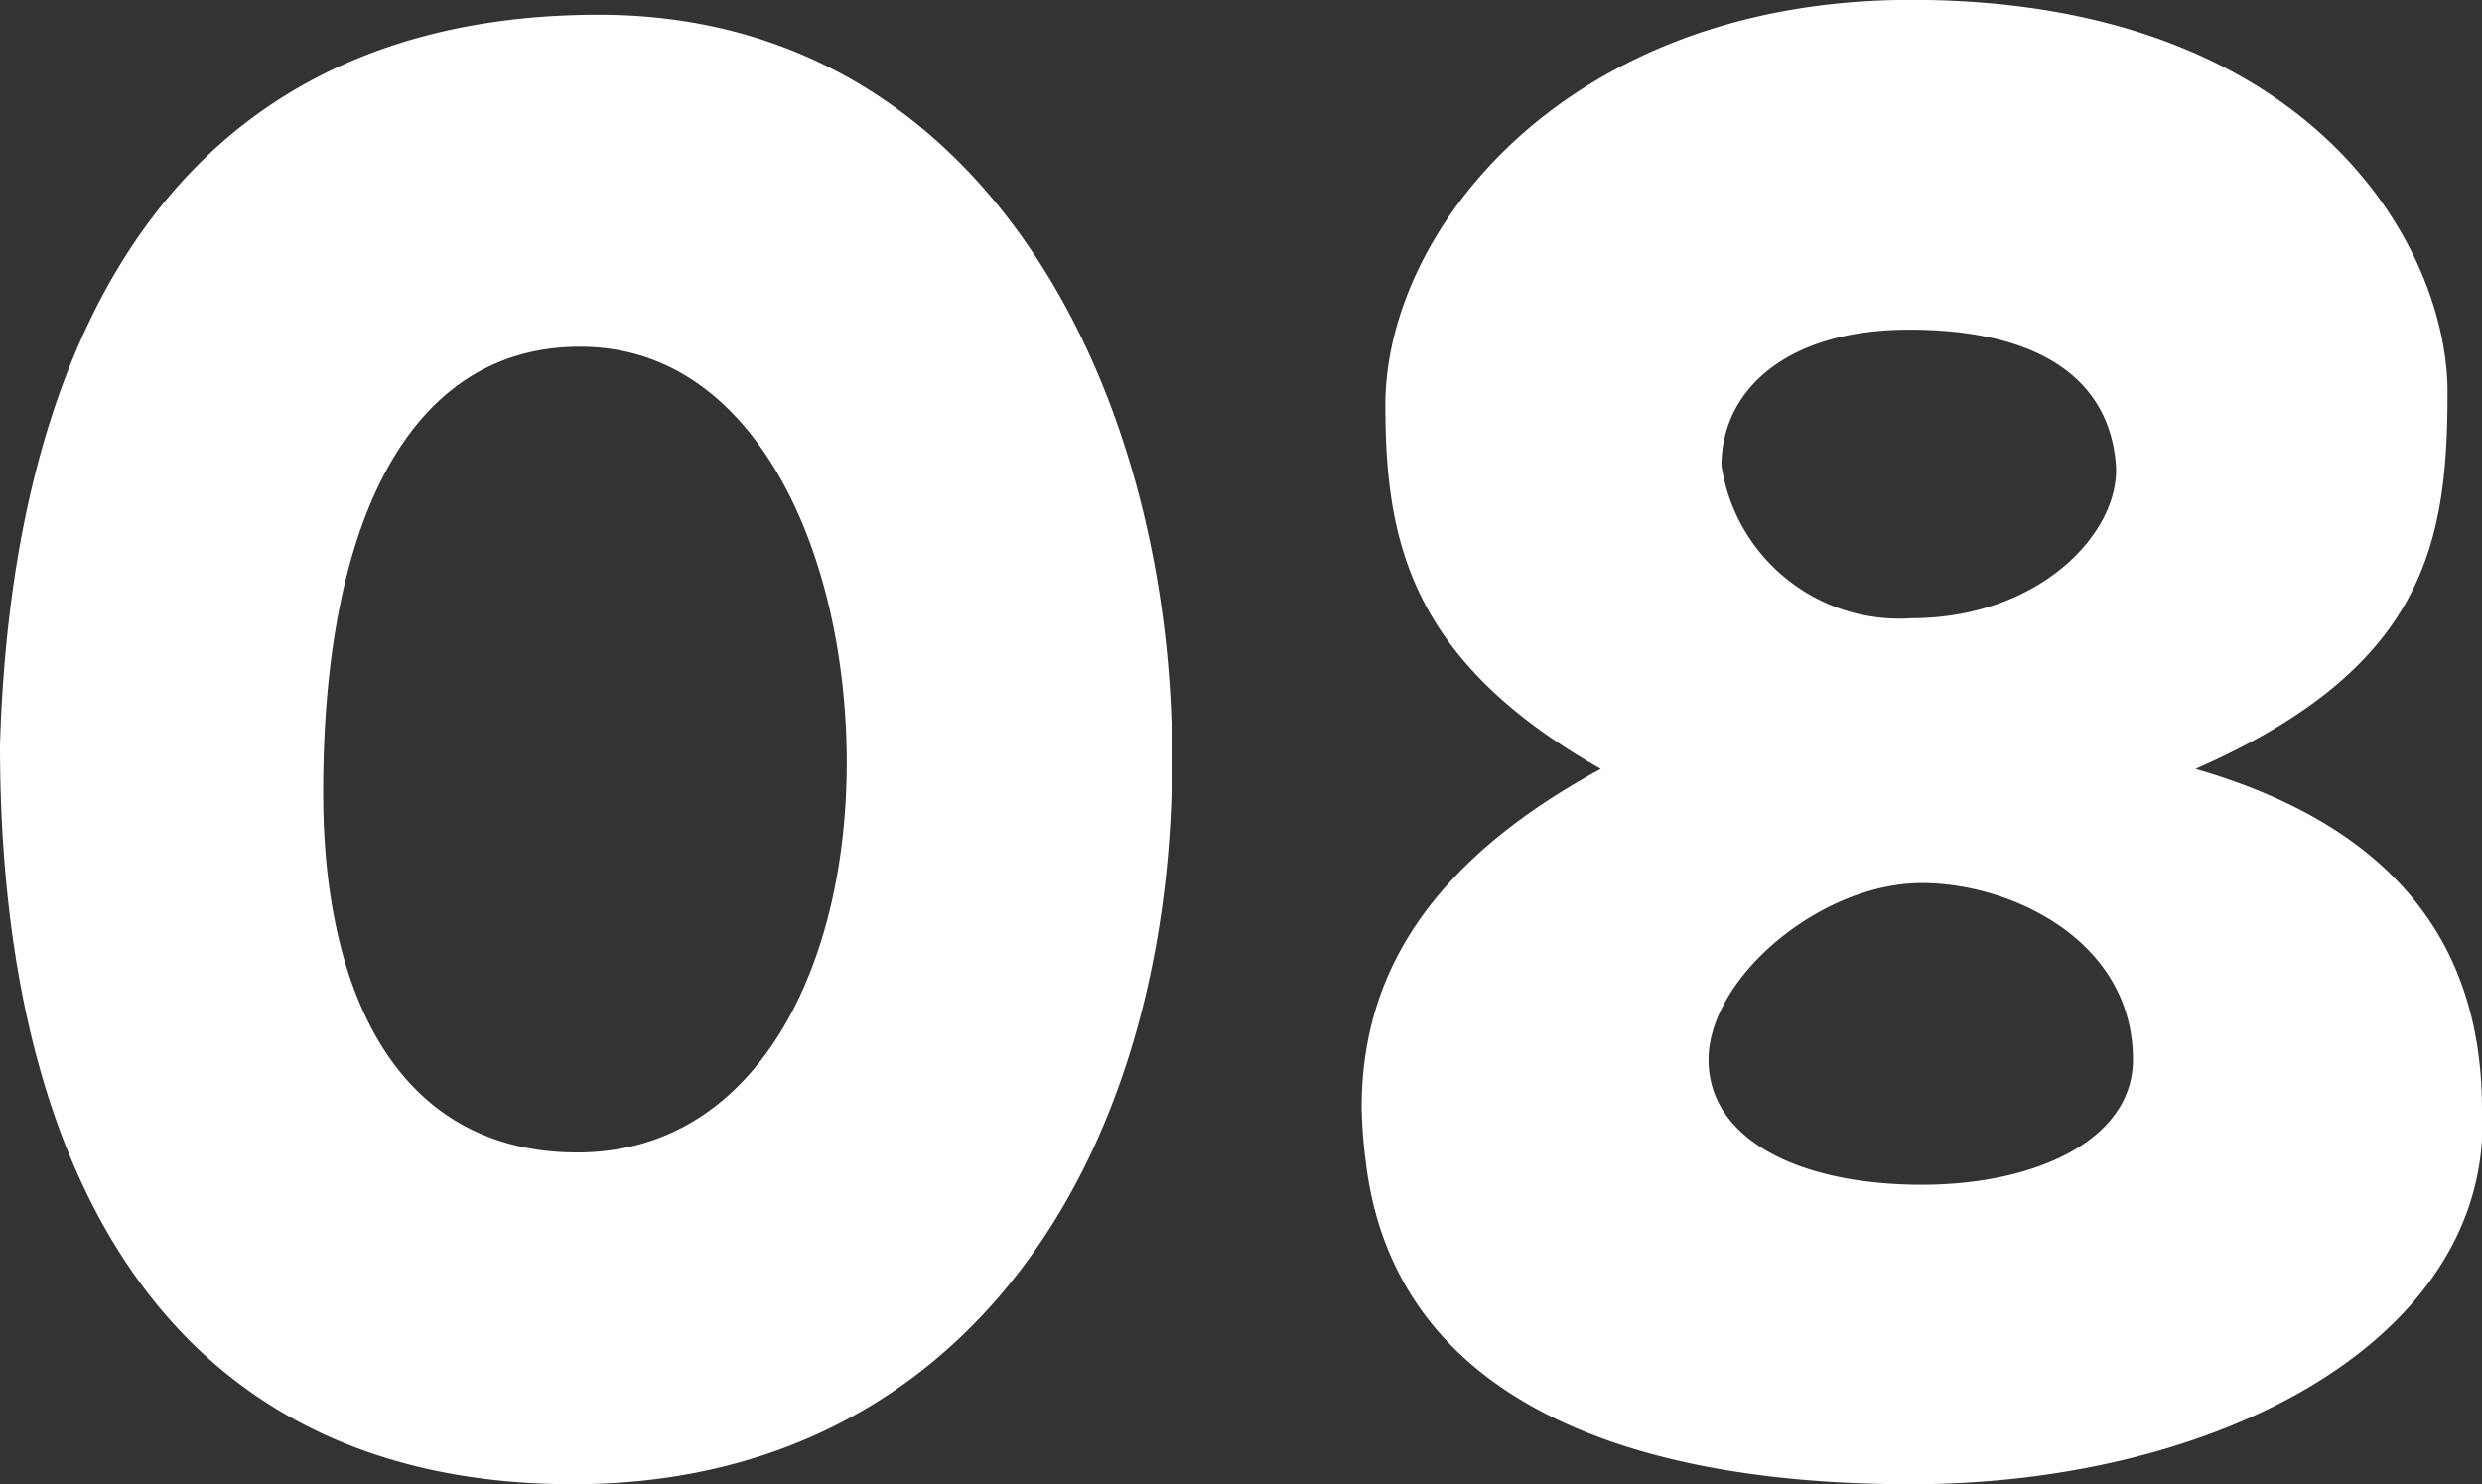
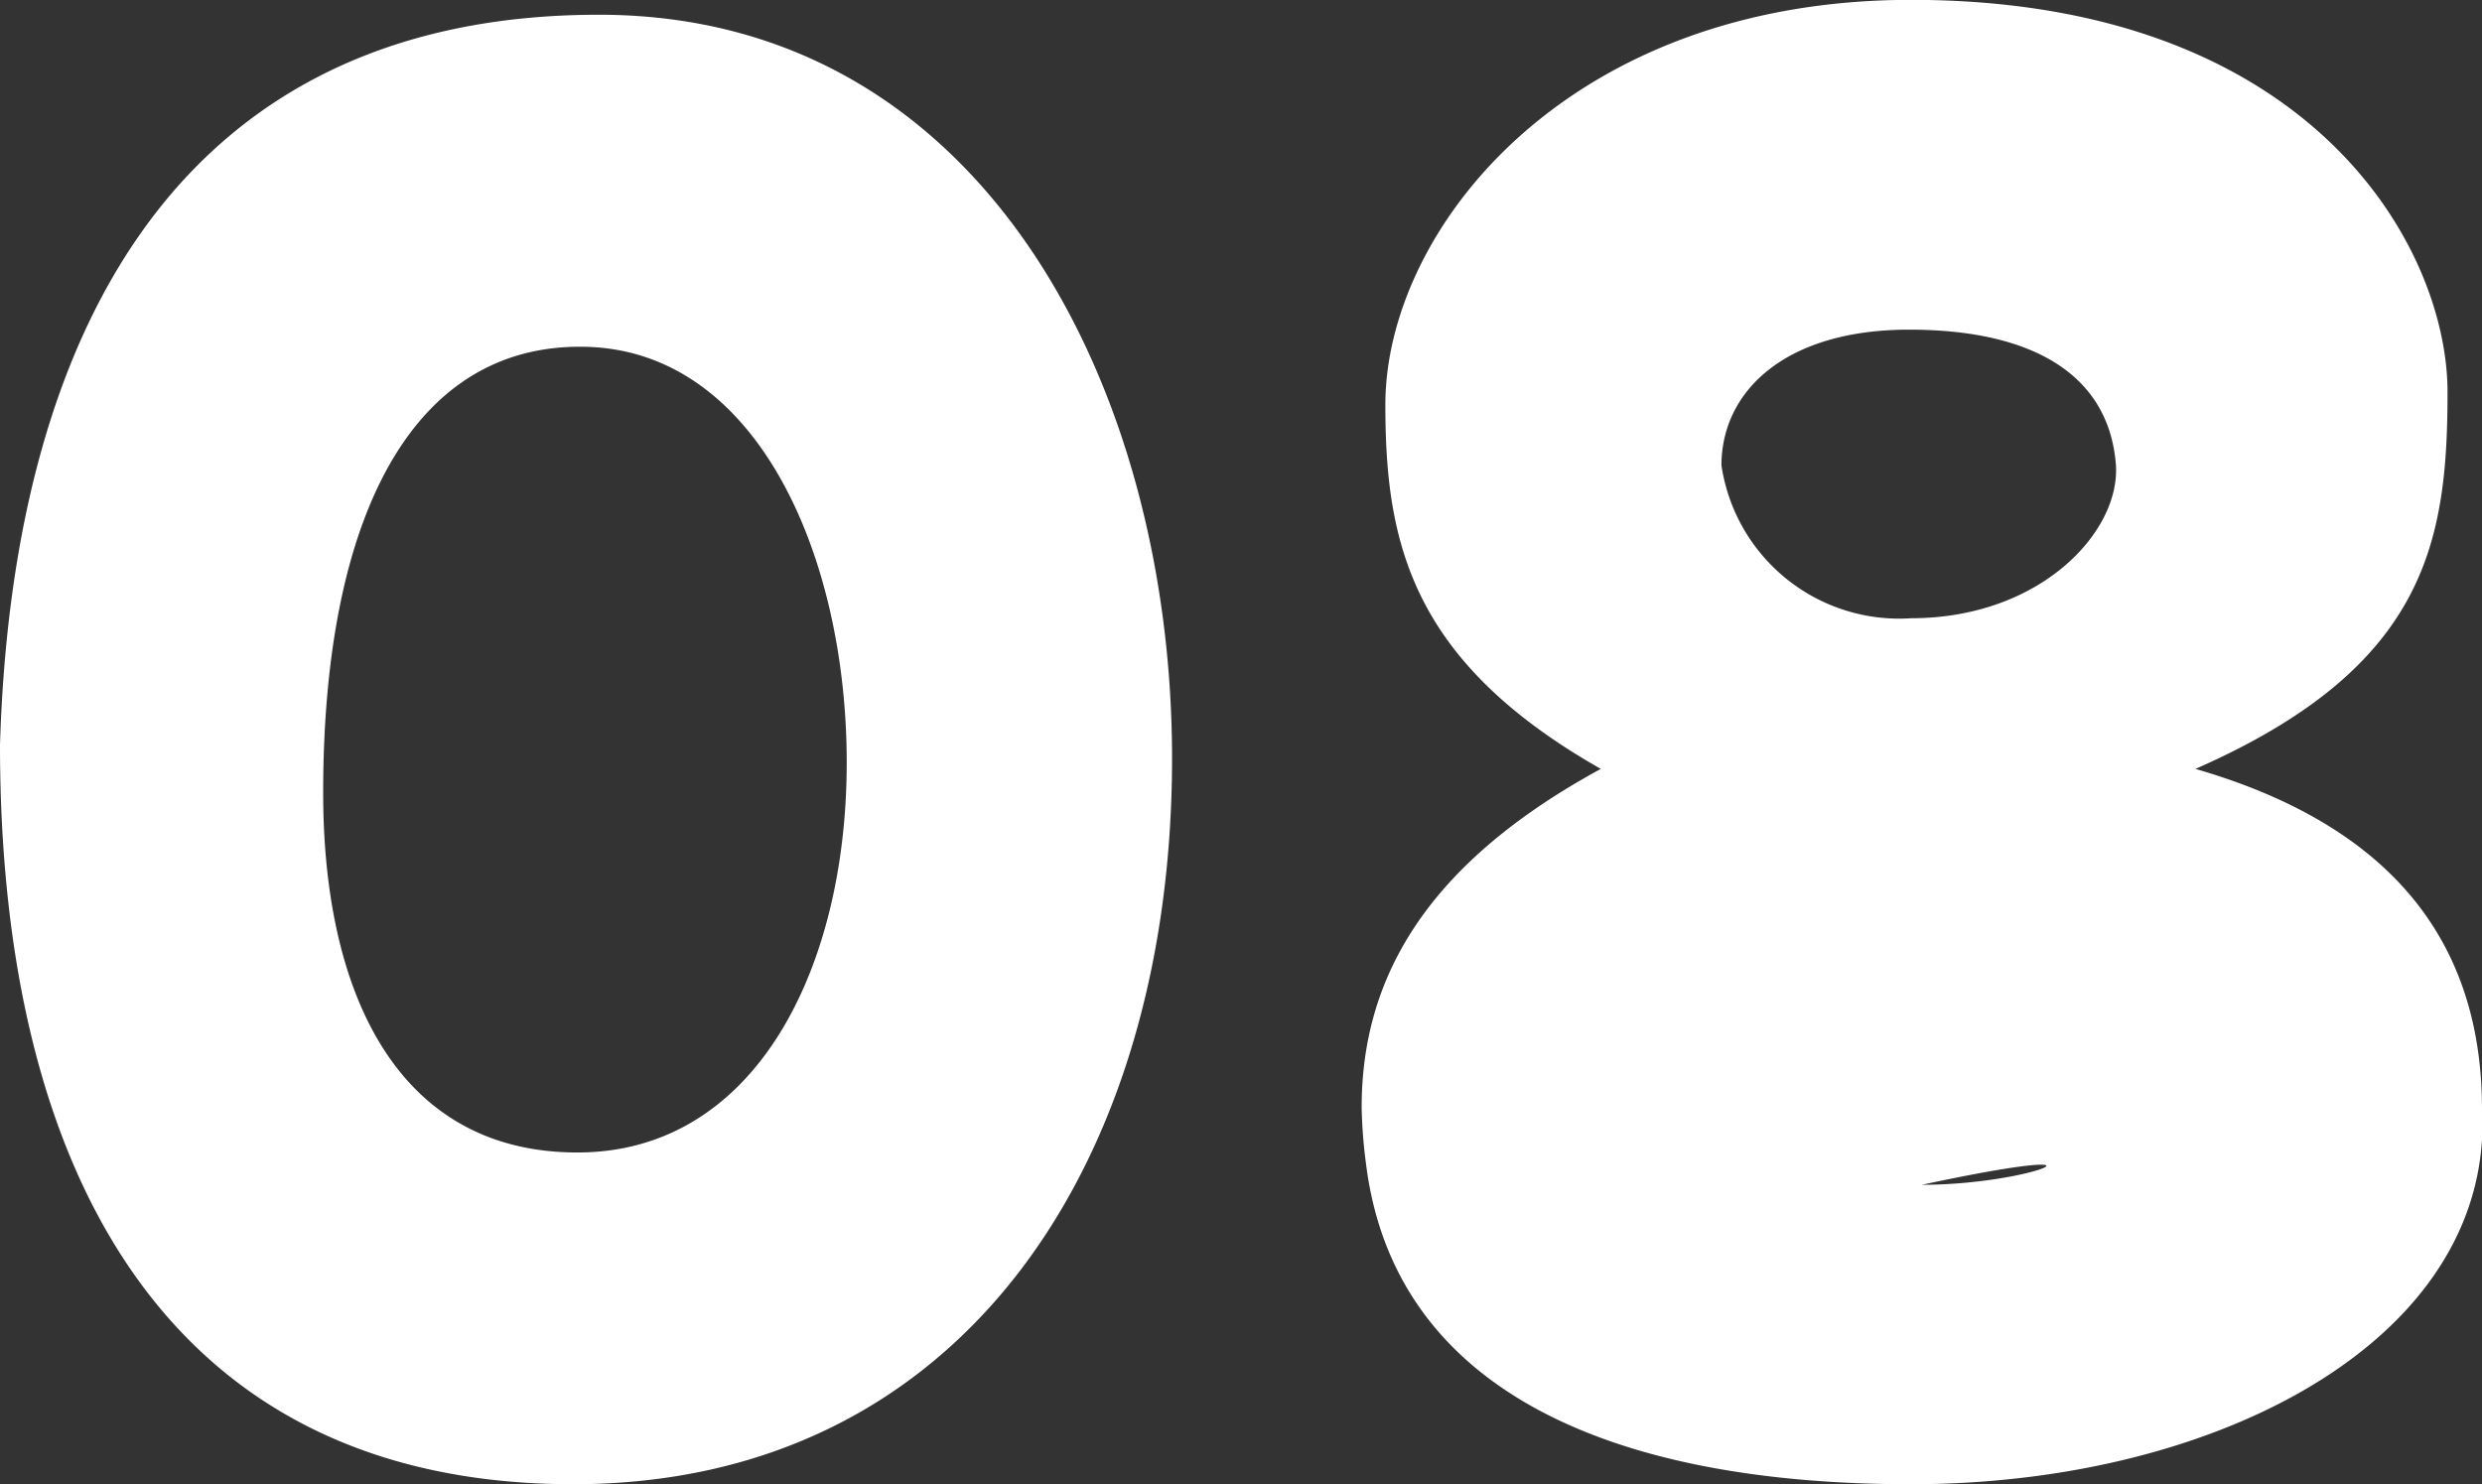
<svg xmlns="http://www.w3.org/2000/svg" width="35.712" height="21.359" viewBox="0 0 35.712 21.359">
  <rect x="0" y="0" width="35.712" height="21.359" fill="#333333" stroke="none" />
-   <path id="パス_941" data-name="パス 941" d="M9.424-1.178c5.611,0,8.618-4.65,8.618-10.447,0-5.3-2.7-10.7-8.246-10.7-5.859,0-8.432,4.309-8.618,10.509C1.178-5.611,3.627-1.178,9.424-1.178Zm.062-4.774c-2.573,0-3.658-2.263-3.658-5.177,0-4,1.3-6.479,3.782-6.417s3.751,3.038,3.751,5.983S12.059-5.952,9.486-5.952ZM28.675-1.178c4.247,0,8.029-1.922,8.215-4.96v-.434c0-2.232-1.116-4.03-4.123-4.9,3.317-1.457,3.627-3.255,3.627-5.425,0-2.077-1.953-5.642-7.719-5.642-4.96,0-7.564,3.317-7.564,5.828,0,1.984.372,3.689,3.1,5.239C21.7-10.106,20.77-8.463,20.77-6.6a7.053,7.053,0,0,0,.062.806C21.235-2.542,24.335-1.178,28.675-1.178Zm0-12.462a2.586,2.586,0,0,1-2.728-2.2c0-1.054.9-1.953,2.7-1.953,1.829,0,2.883.682,2.976,1.953C31.682-14.88,30.535-13.64,28.675-13.64Zm.155,8.153c-1.767,0-3.069-.651-3.069-1.8,0-1.178,1.612-2.542,3.069-2.542,1.3,0,3.038.837,3.038,2.542C31.868-6.138,30.473-5.487,28.83-5.487Z" transform="translate(-1.178 22.537)" fill="#fff" />
+   <path id="パス_941" data-name="パス 941" d="M9.424-1.178c5.611,0,8.618-4.65,8.618-10.447,0-5.3-2.7-10.7-8.246-10.7-5.859,0-8.432,4.309-8.618,10.509C1.178-5.611,3.627-1.178,9.424-1.178Zm.062-4.774c-2.573,0-3.658-2.263-3.658-5.177,0-4,1.3-6.479,3.782-6.417s3.751,3.038,3.751,5.983S12.059-5.952,9.486-5.952ZM28.675-1.178c4.247,0,8.029-1.922,8.215-4.96v-.434c0-2.232-1.116-4.03-4.123-4.9,3.317-1.457,3.627-3.255,3.627-5.425,0-2.077-1.953-5.642-7.719-5.642-4.96,0-7.564,3.317-7.564,5.828,0,1.984.372,3.689,3.1,5.239C21.7-10.106,20.77-8.463,20.77-6.6a7.053,7.053,0,0,0,.062.806C21.235-2.542,24.335-1.178,28.675-1.178Zm0-12.462a2.586,2.586,0,0,1-2.728-2.2c0-1.054.9-1.953,2.7-1.953,1.829,0,2.883.682,2.976,1.953C31.682-14.88,30.535-13.64,28.675-13.64Zm.155,8.153C31.868-6.138,30.473-5.487,28.83-5.487Z" transform="translate(-1.178 22.537)" fill="#fff" />
</svg>